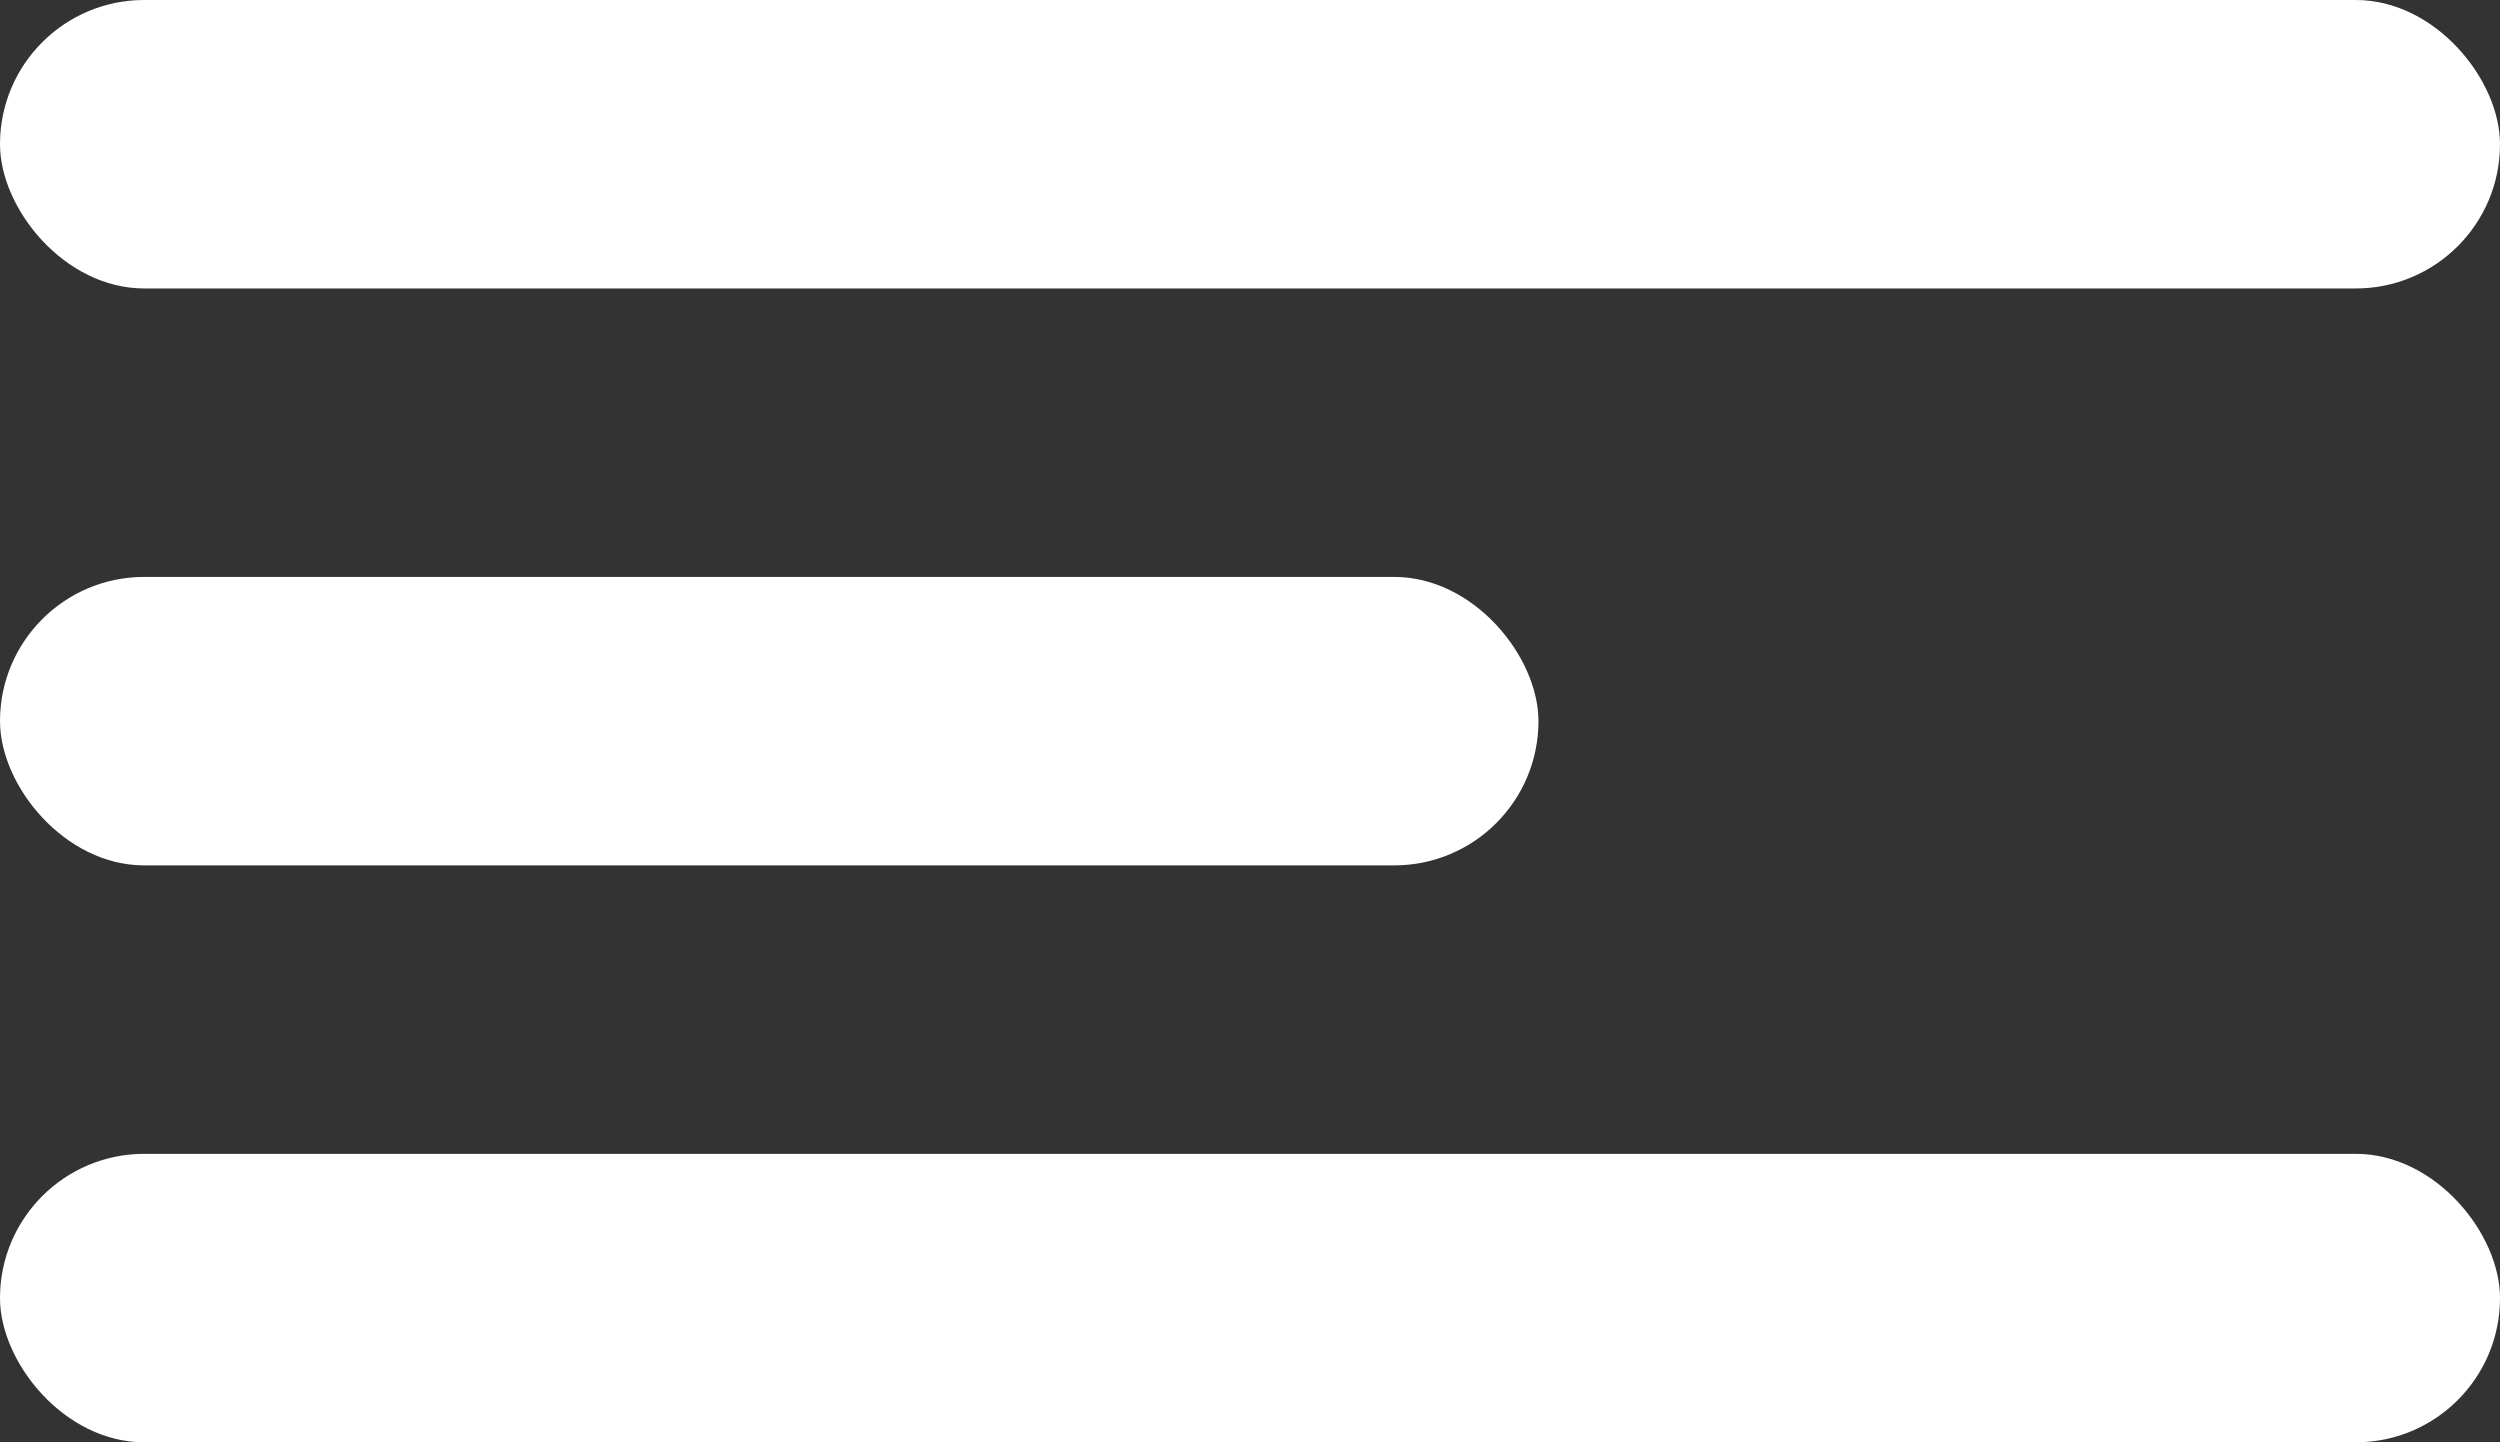
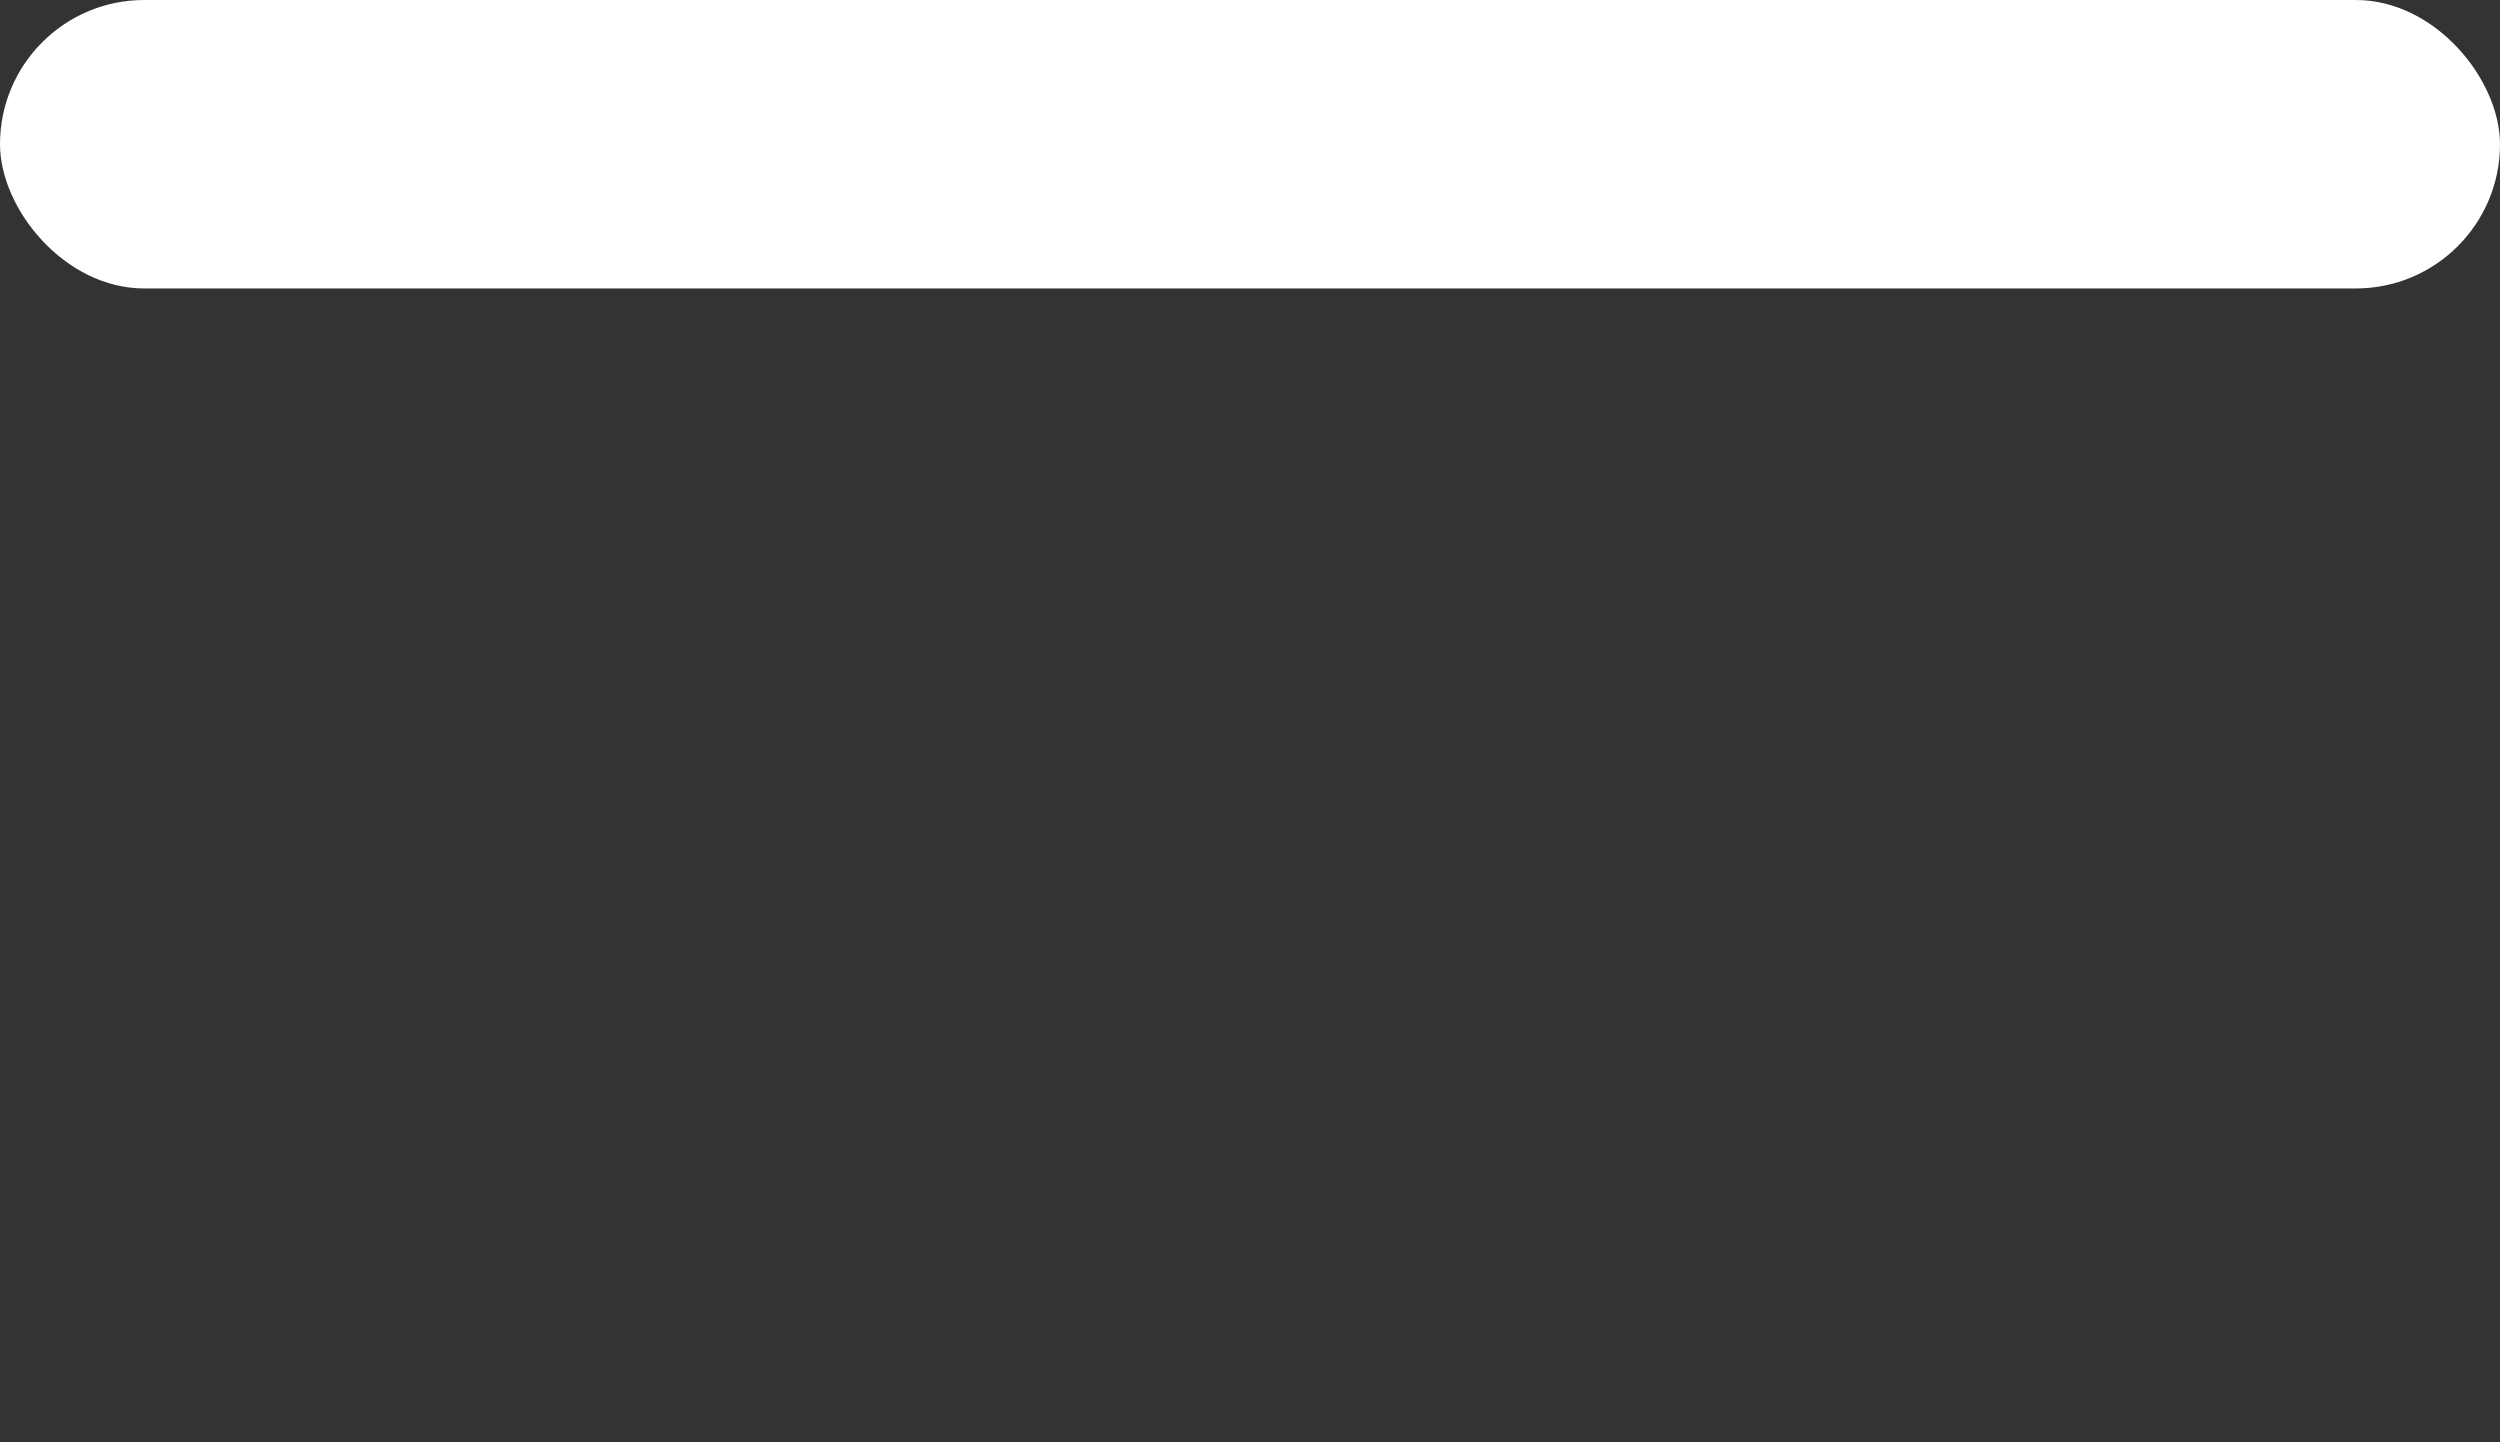
<svg xmlns="http://www.w3.org/2000/svg" width="26" height="15" viewBox="0 0 26 15" fill="none">
  <rect x="0" y="0" width="26" height="15" fill="#333333" stroke="none" />
  <rect width="26" height="3" rx="1.5" fill="#FFF" />
-   <rect y="6" width="16" height="3" rx="1.5" fill="#FFF" />
-   <rect y="12" width="26" height="3" rx="1.5" fill="#FFF" />
</svg>